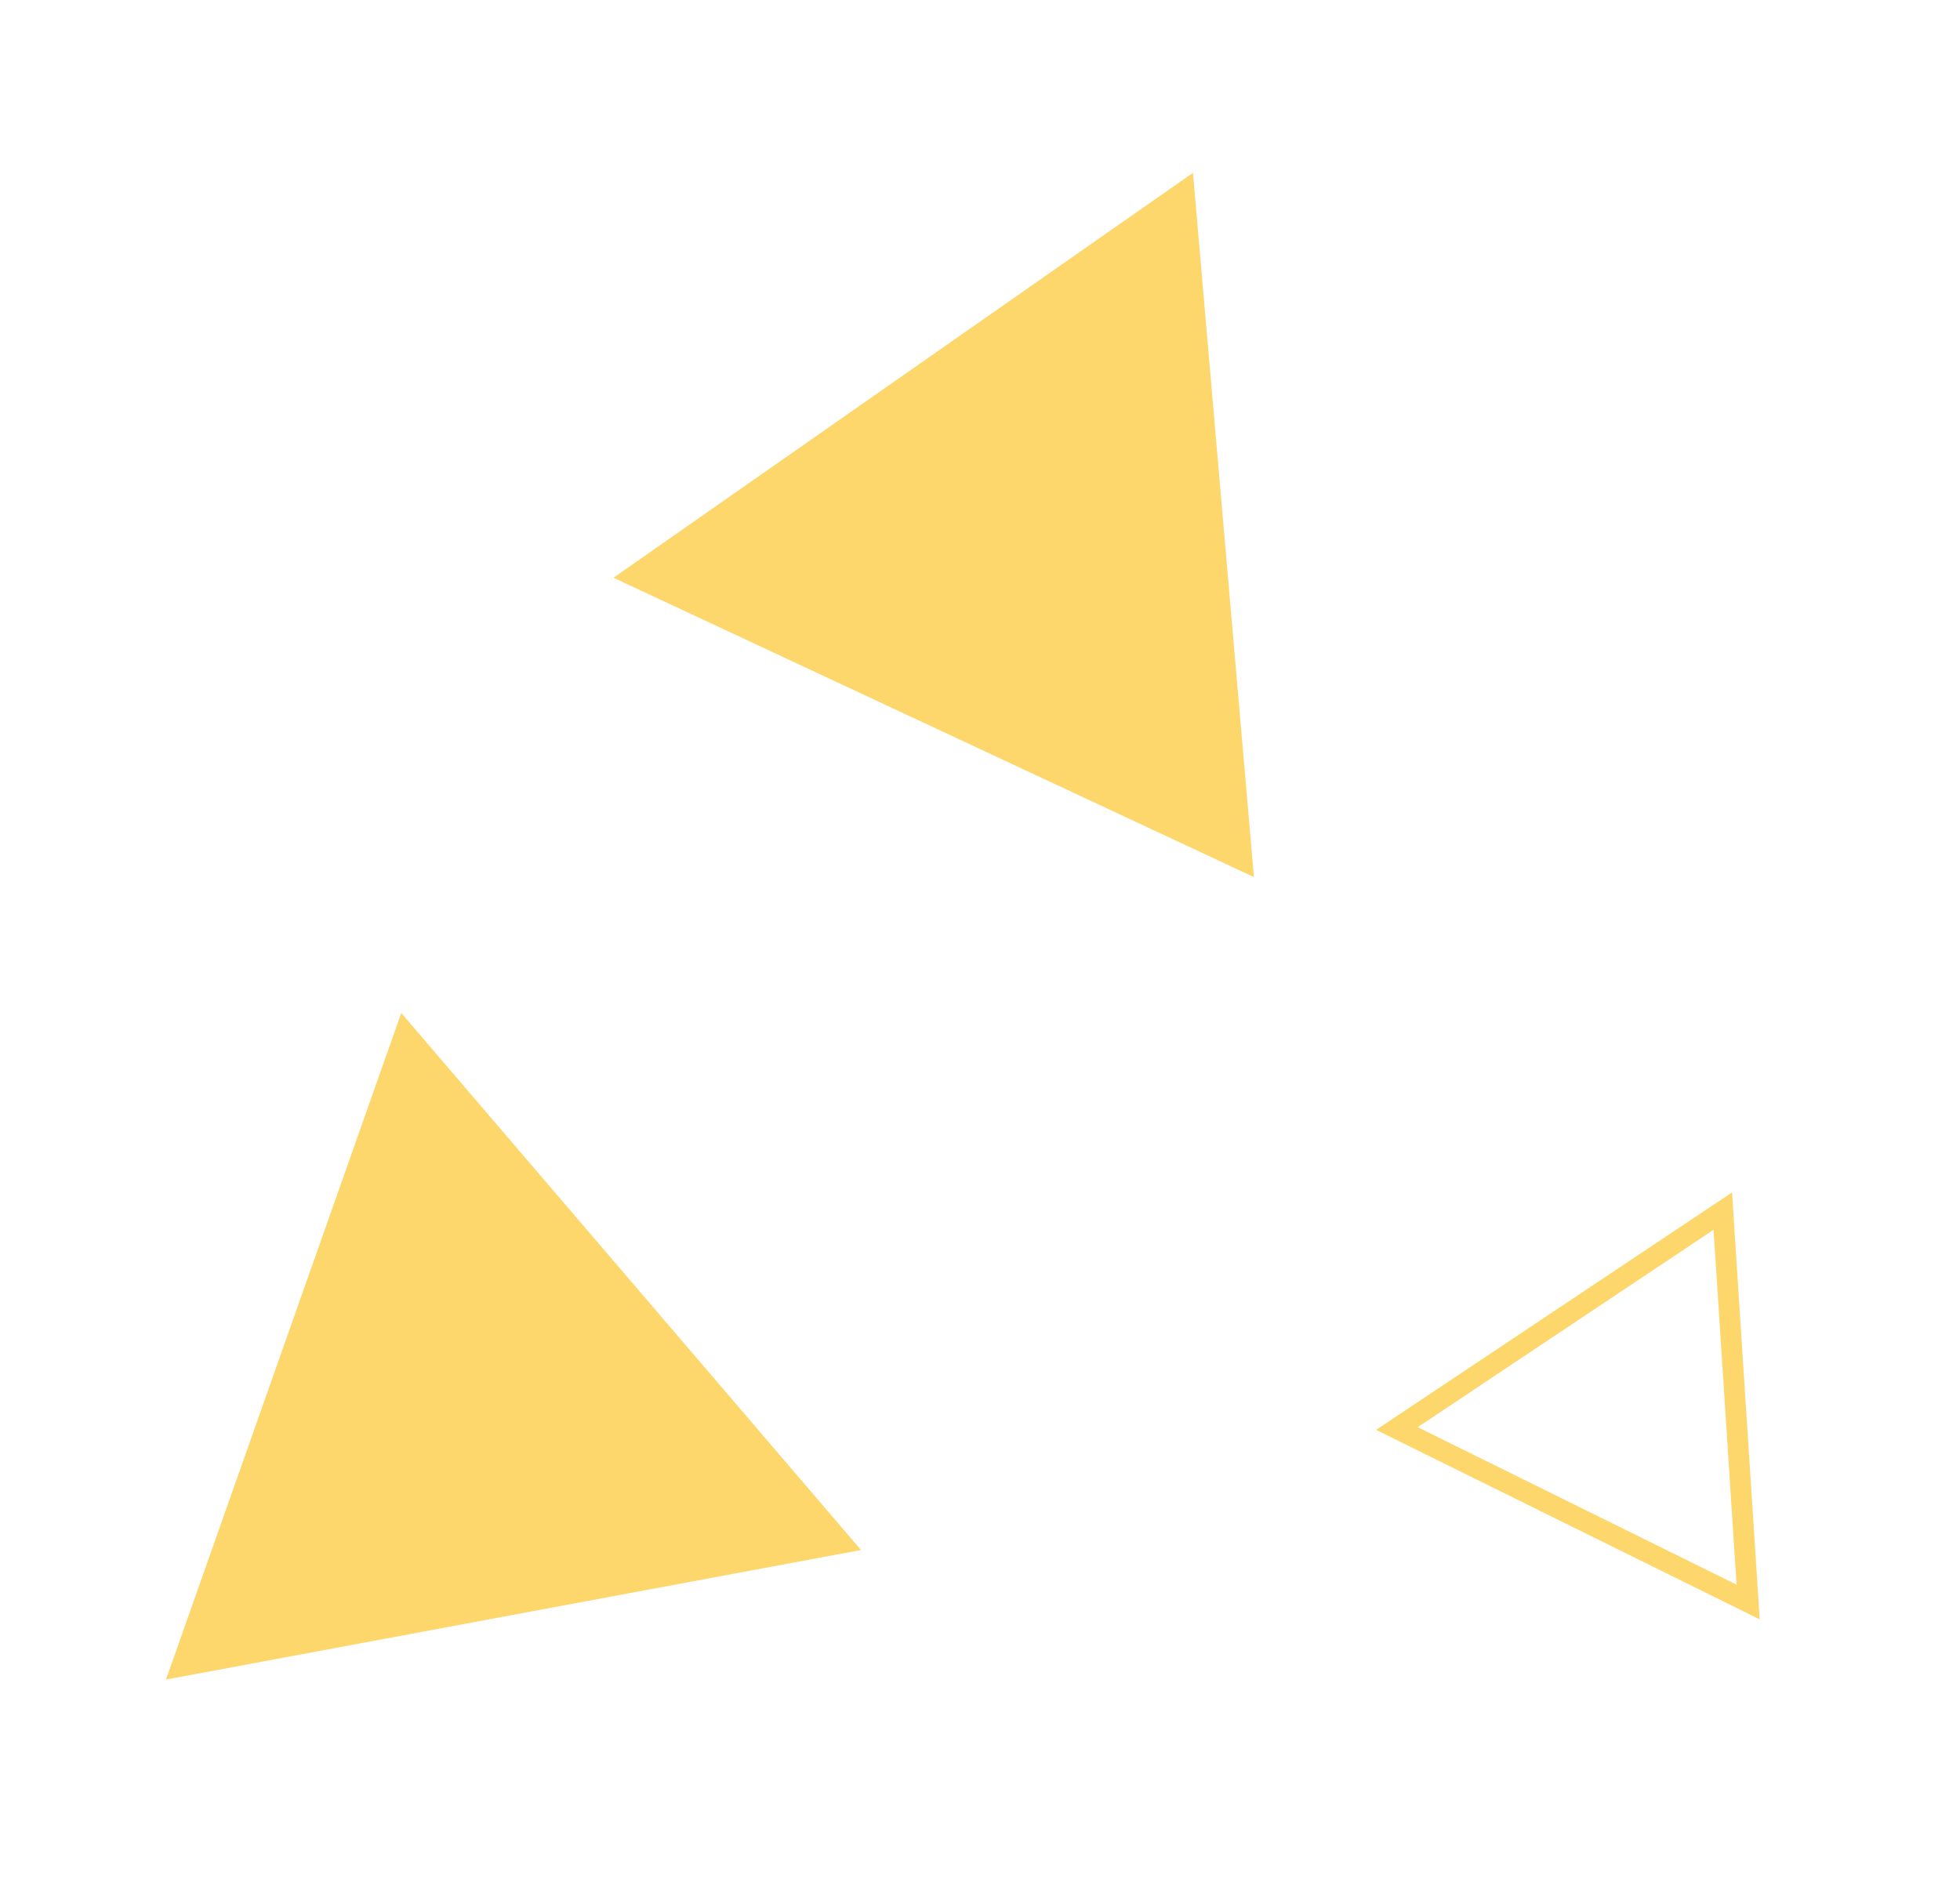
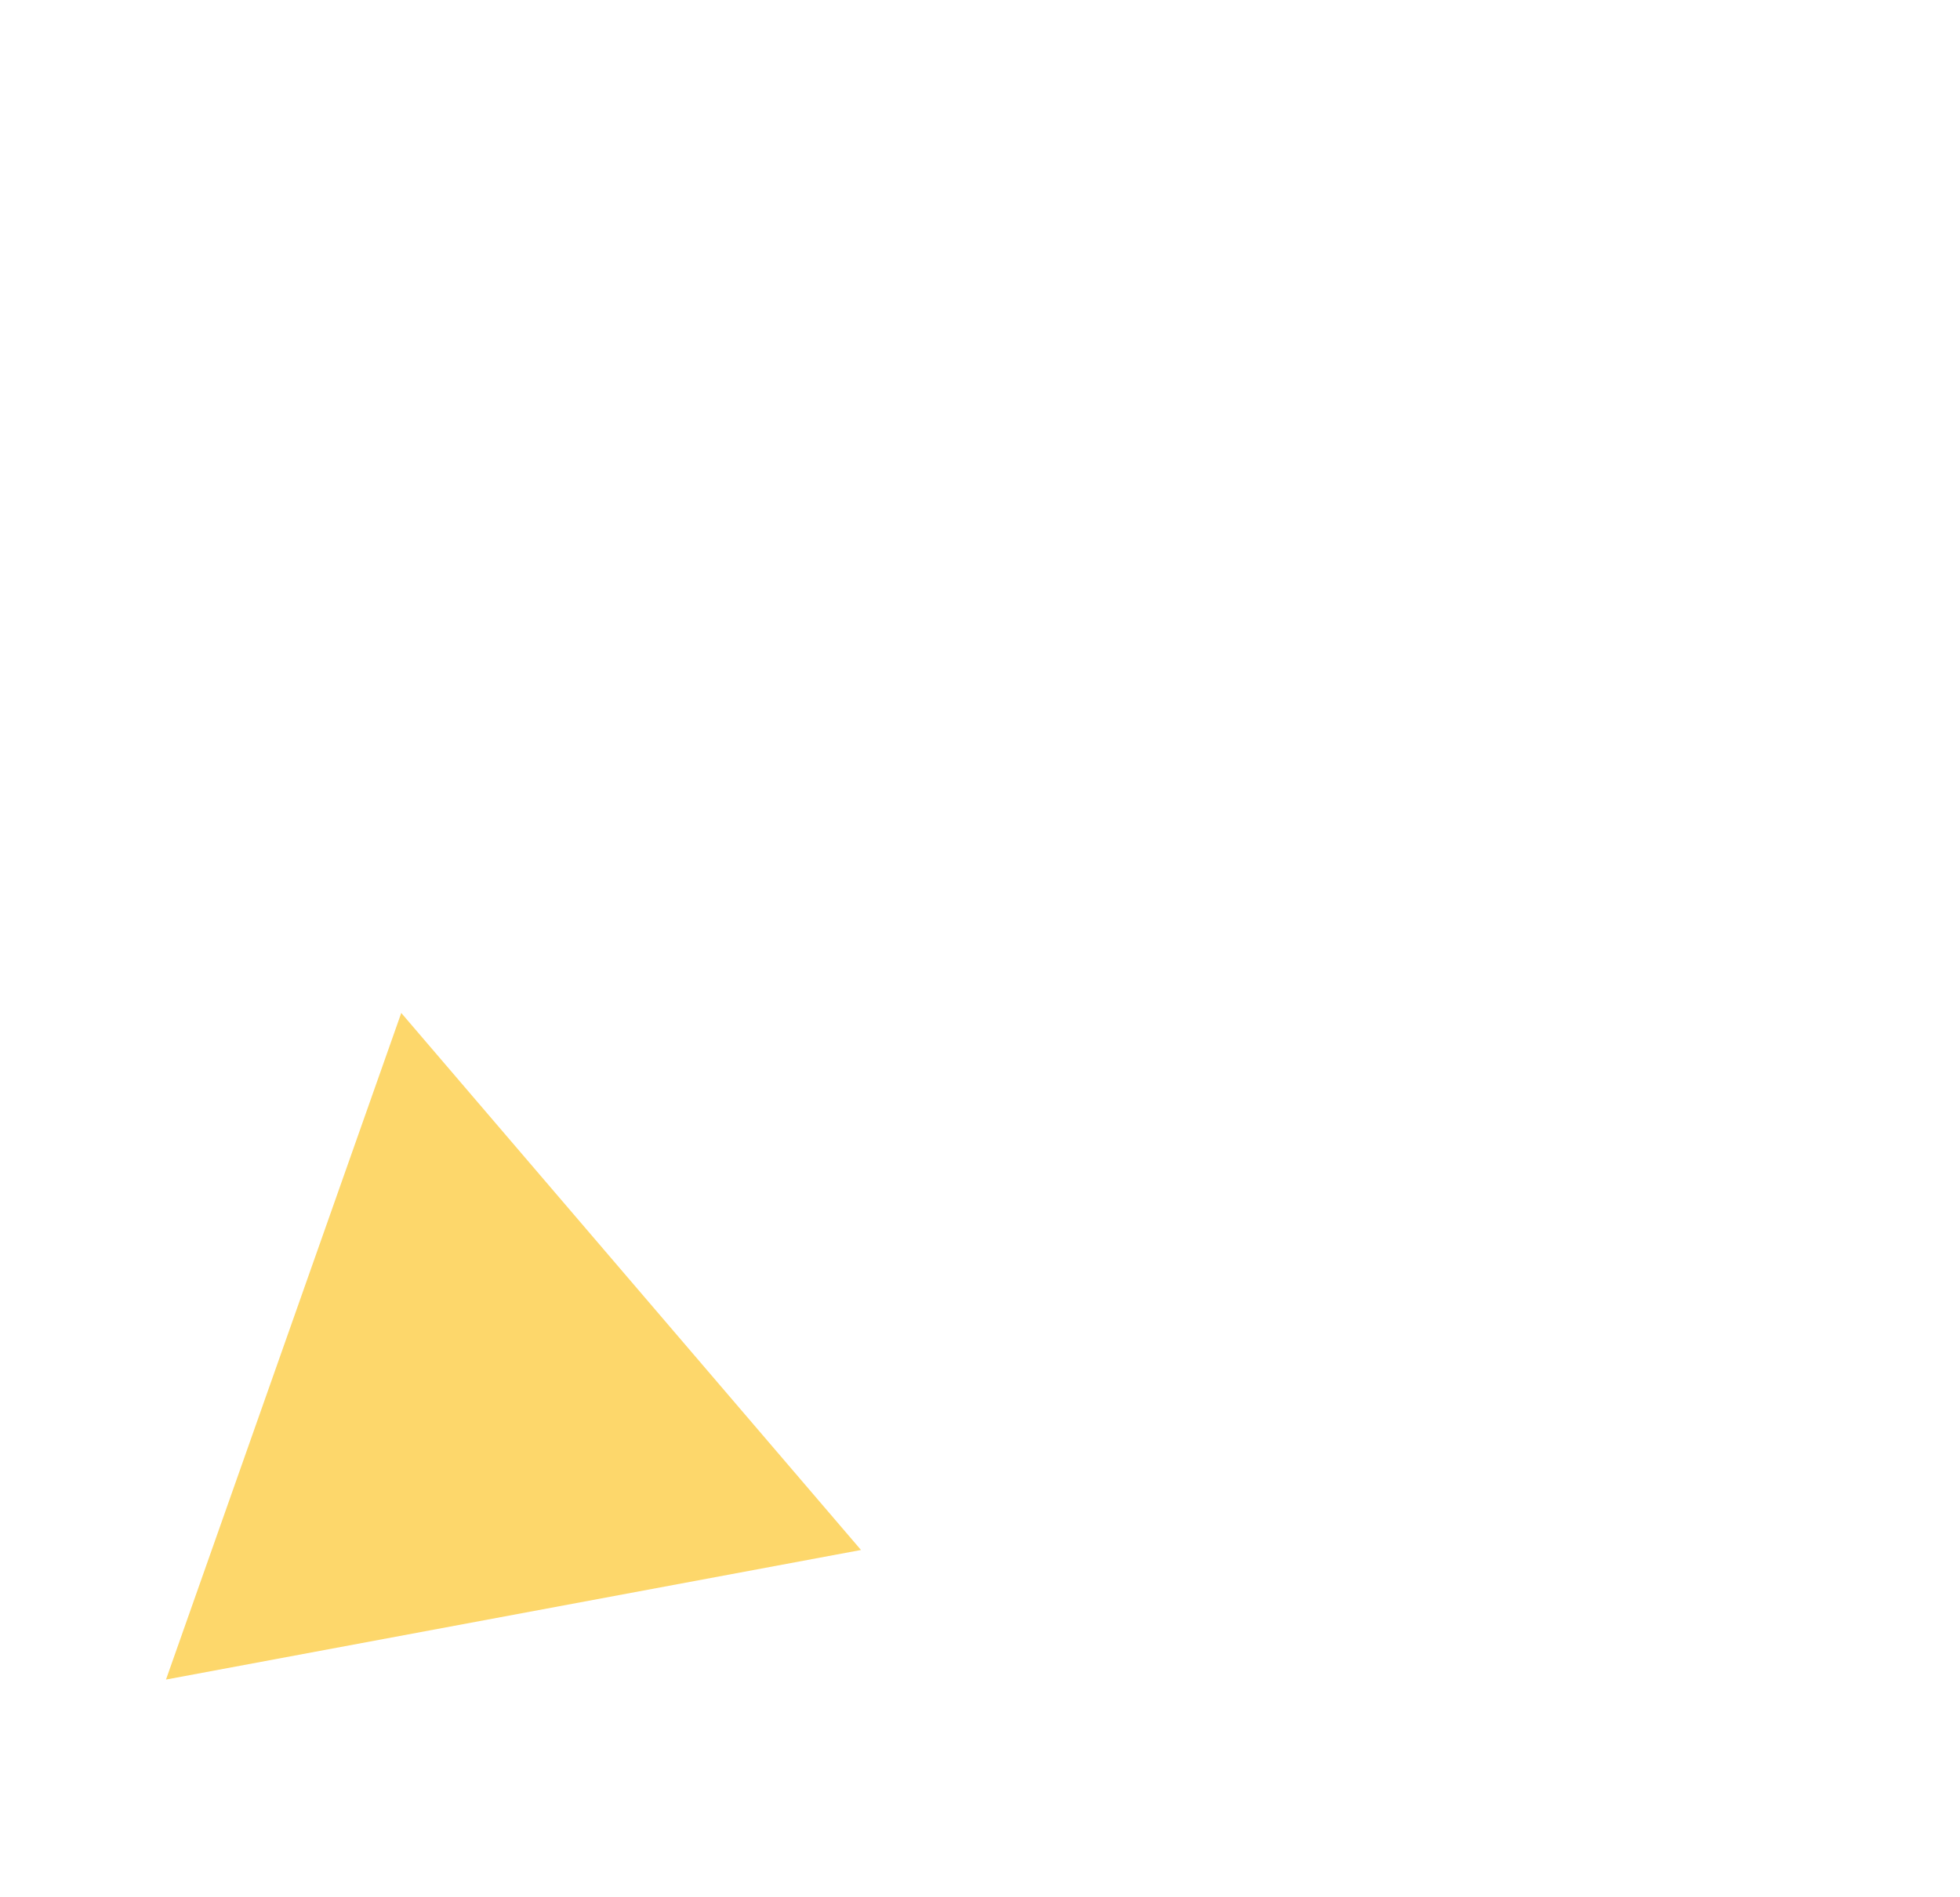
<svg xmlns="http://www.w3.org/2000/svg" width="94" height="91" viewBox="0 0 94 91" fill="none">
-   <path d="M57.214 8.29L60.137 42.07L29.421 27.712L57.214 8.29Z" fill="#FDD76B" />
  <path d="M19.244 48.588L41.293 74.347L7.961 80.562L19.244 48.588Z" fill="#FDD76B" />
-   <path d="M66.994 68.521L82.624 58.093L83.839 76.843L66.994 68.521Z" stroke="#FDD76B" />
</svg>